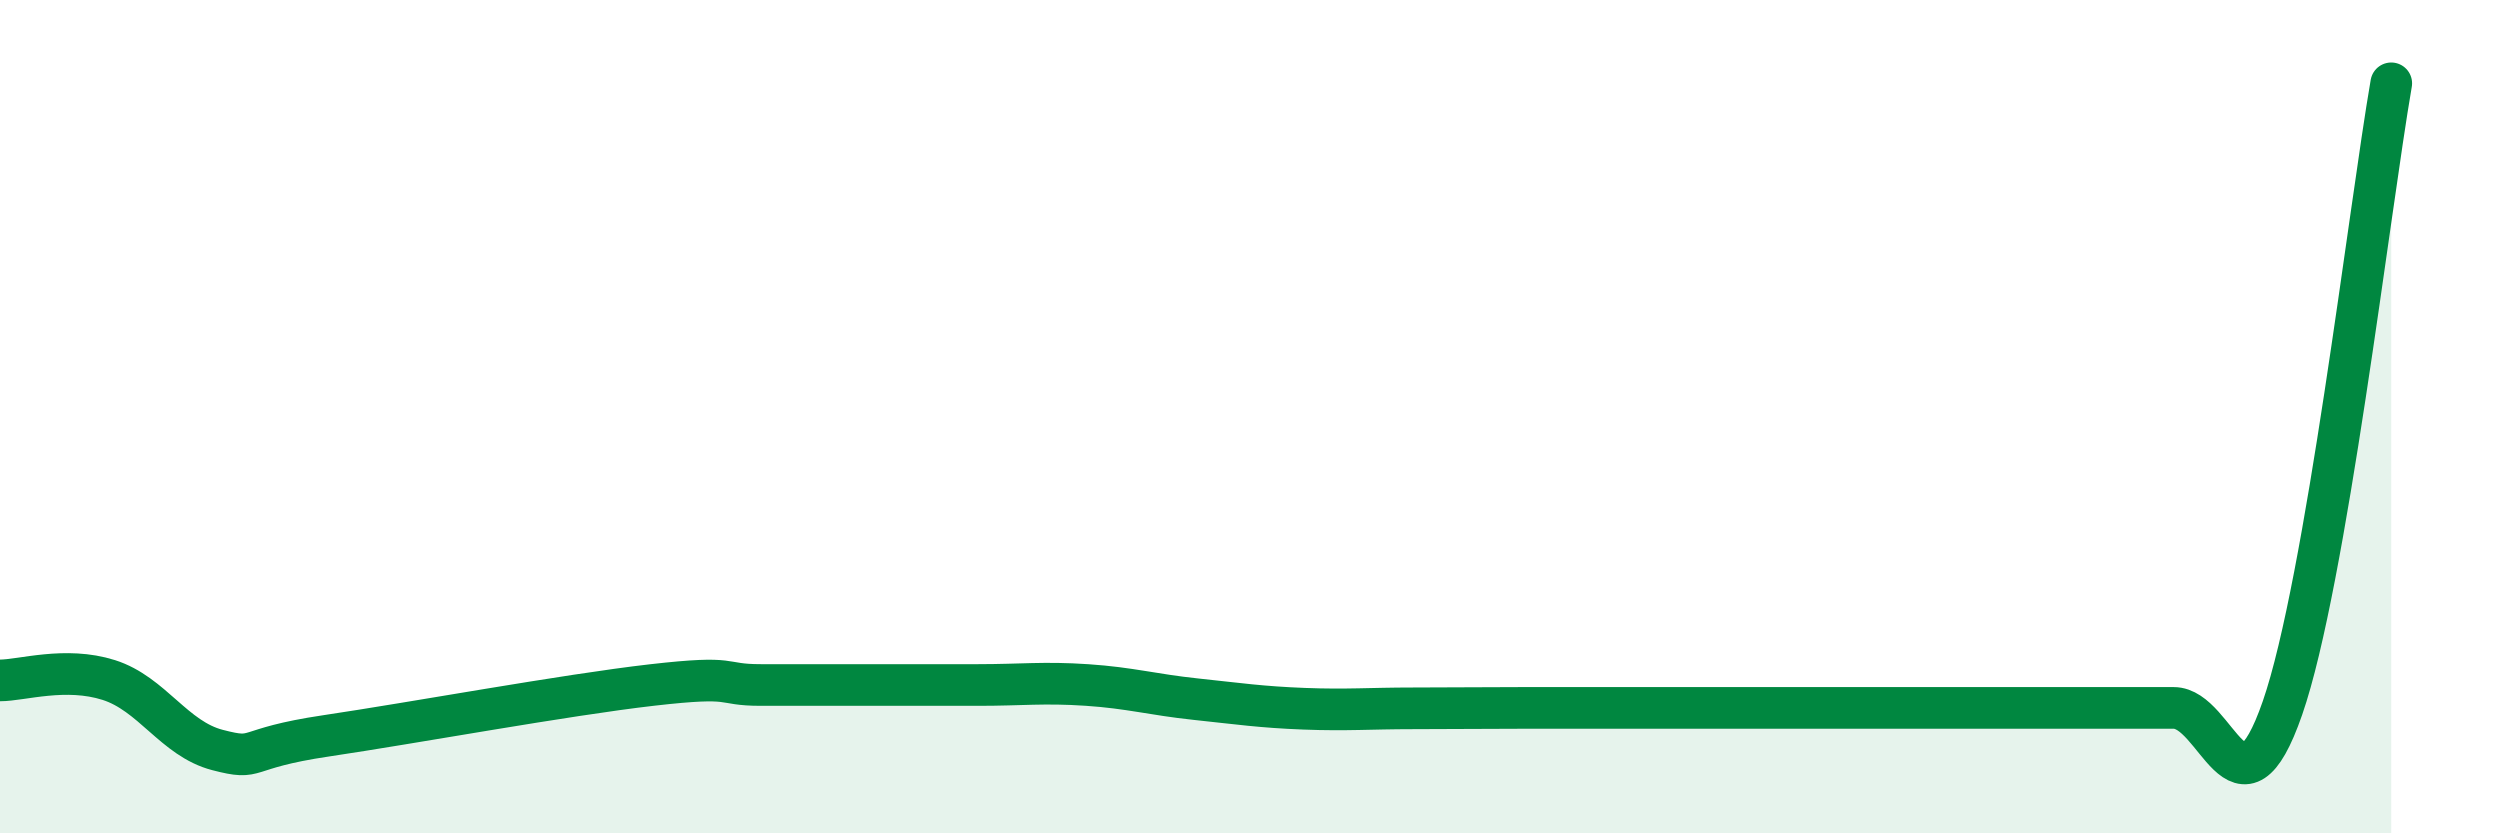
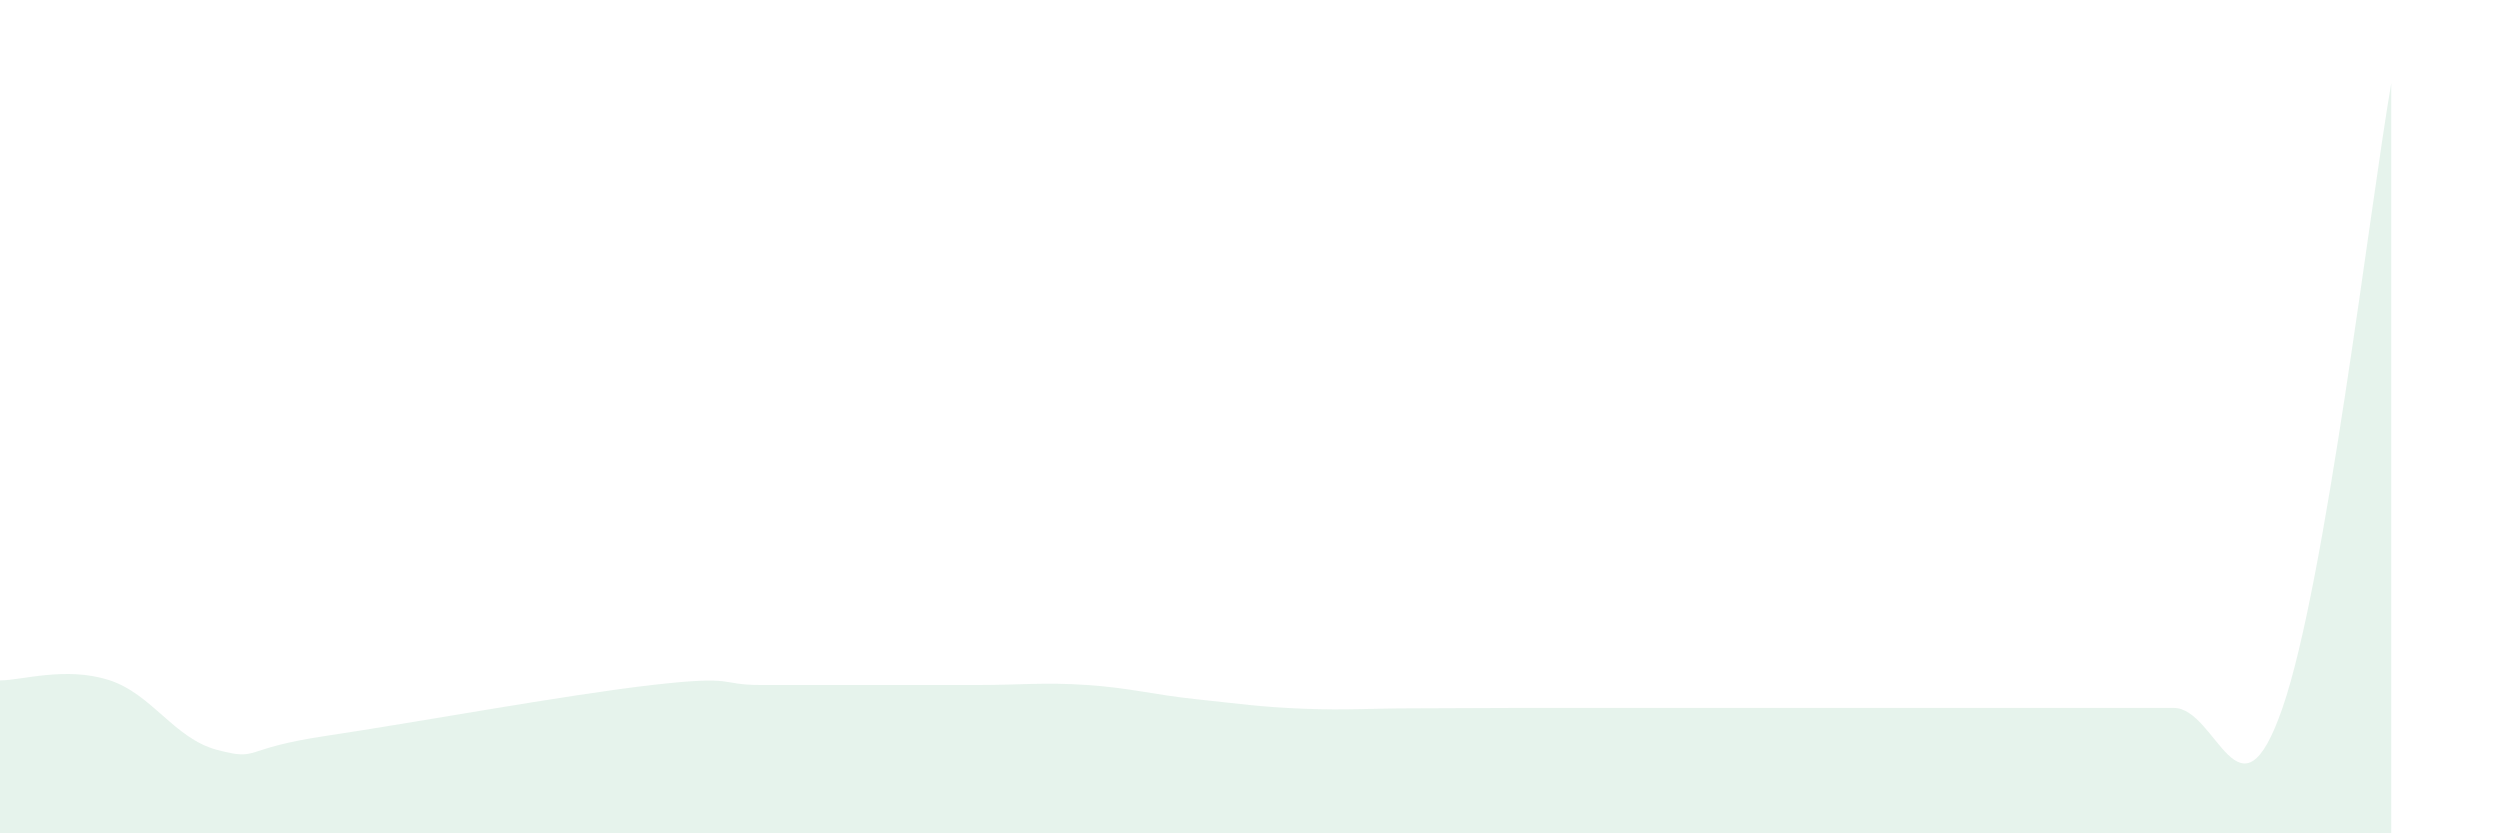
<svg xmlns="http://www.w3.org/2000/svg" width="60" height="20" viewBox="0 0 60 20">
  <path d="M 0,16.33 C 0.52,16.33 1.57,15.99 2.61,16.32 C 3.65,16.65 4.18,17.73 5.22,18 C 6.26,18.27 5.74,17.97 7.83,17.66 C 9.92,17.35 13.56,16.68 15.65,16.44 C 17.74,16.2 17.22,16.44 18.26,16.44 C 19.3,16.44 19.83,16.44 20.87,16.44 C 21.91,16.44 22.44,16.44 23.48,16.44 C 24.52,16.44 25.05,16.37 26.09,16.44 C 27.13,16.51 27.66,16.67 28.7,16.78 C 29.74,16.89 30.26,16.97 31.3,17.01 C 32.34,17.05 32.87,17 33.91,17 C 34.95,17 35.48,16.99 36.52,16.99 C 37.56,16.99 38.09,16.99 39.13,16.99 C 40.17,16.99 40.7,16.99 41.74,16.99 C 42.78,16.99 43.31,16.99 44.35,16.99 C 45.39,16.99 45.92,16.99 46.96,16.99 C 48,16.99 48.53,16.99 49.57,16.99 C 50.61,16.99 51.13,16.99 52.17,16.99 C 53.21,16.99 53.74,19.99 54.78,16.99 C 55.82,13.99 56.87,5 57.39,2L57.39 20L0 20Z" fill="#008740" opacity="0.1" stroke-linecap="round" stroke-linejoin="round" />
-   <path d="M 0,16.33 C 0.52,16.33 1.57,15.99 2.61,16.32 C 3.65,16.65 4.18,17.73 5.22,18 C 6.26,18.27 5.74,17.97 7.83,17.66 C 9.92,17.35 13.56,16.68 15.65,16.44 C 17.74,16.2 17.22,16.44 18.26,16.44 C 19.3,16.44 19.83,16.44 20.87,16.44 C 21.91,16.44 22.44,16.44 23.48,16.44 C 24.52,16.44 25.05,16.37 26.09,16.44 C 27.13,16.51 27.66,16.67 28.7,16.78 C 29.74,16.89 30.26,16.97 31.3,17.01 C 32.34,17.05 32.87,17 33.91,17 C 34.95,17 35.48,16.99 36.52,16.99 C 37.56,16.99 38.09,16.99 39.13,16.99 C 40.17,16.99 40.7,16.99 41.74,16.99 C 42.78,16.99 43.31,16.99 44.35,16.99 C 45.39,16.99 45.92,16.99 46.96,16.99 C 48,16.99 48.53,16.99 49.57,16.99 C 50.61,16.99 51.13,16.99 52.17,16.99 C 53.21,16.99 53.74,19.99 54.78,16.99 C 55.82,13.99 56.87,5 57.39,2" stroke="#008740" stroke-width="1" fill="none" stroke-linecap="round" stroke-linejoin="round" />
</svg>